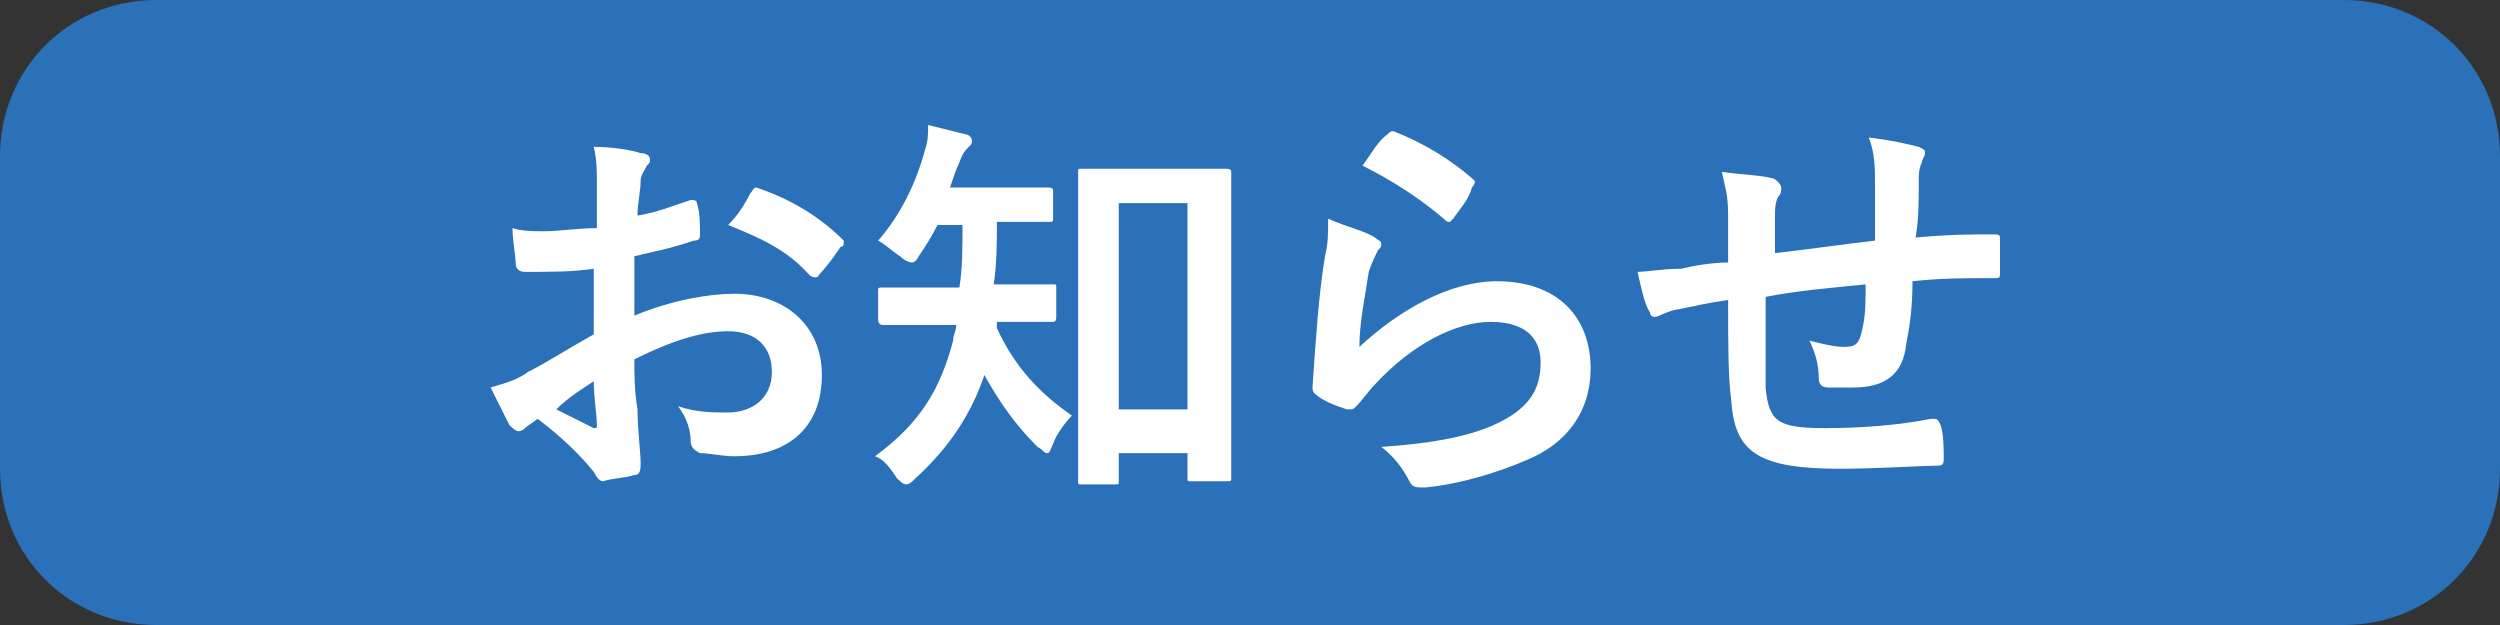
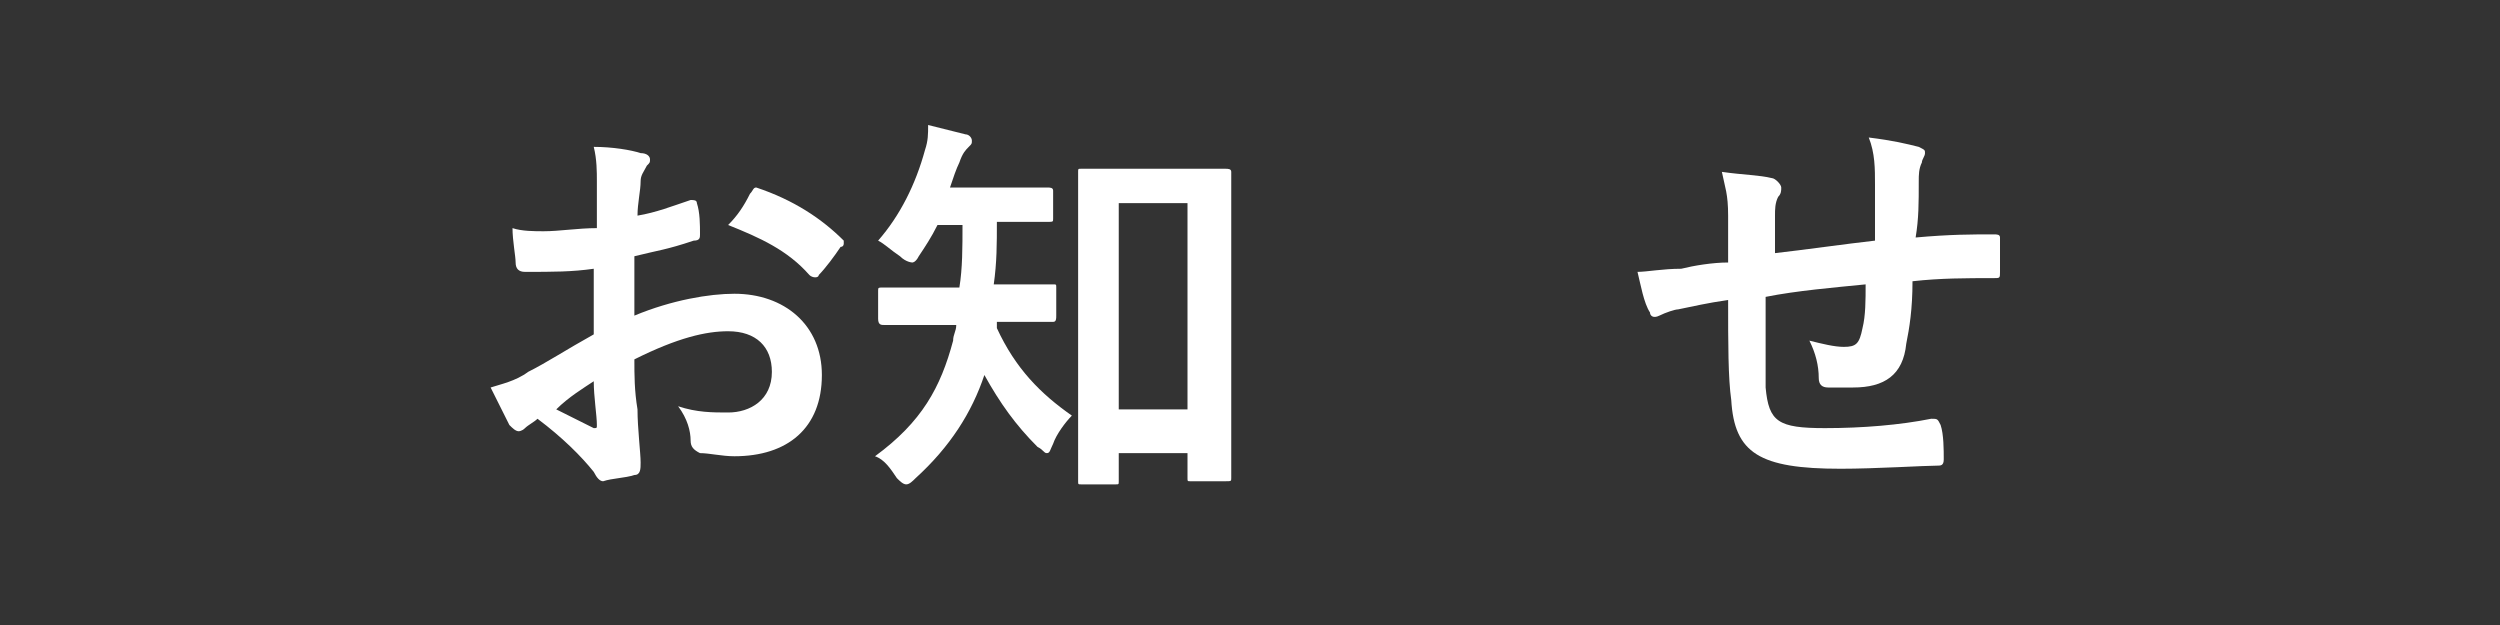
<svg xmlns="http://www.w3.org/2000/svg" version="1.1" id="レイヤー_1" x="0px" y="0px" viewBox="0 0 80 20" style="enable-background:new 0 0 80 20;" xml:space="preserve">
  <rect x="0" y="0" width="80" height="20" fill="#333333" stroke="none" />
  <style type="text/css">
	.st0{fill:#2A71B9;}
	.st1{fill:#FFFFFF;}
</style>
  <g>
-     <path class="st0" d="M75,20H5c-2.8,0-5-2.2-5-5V5c0-2.8,2.2-5,5-5h70c2.8,0,5,2.2,5,5v10C80,17.8,77.8,20,75,20z" />
-   </g>
+     </g>
  <g>
    <path class="st1" d="M19,8.6c-0.7,0.1-1.3,0.1-2.2,0.1c-0.2,0-0.3-0.1-0.3-0.3c0-0.2-0.1-0.7-0.1-1.1c0.3,0.1,0.7,0.1,1,0.1   c0.5,0,1.1-0.1,1.7-0.1c0-0.4,0-0.9,0-1.5c0-0.3,0-0.7-0.1-1.1c0.6,0,1.2,0.1,1.5,0.2c0.2,0,0.3,0.1,0.3,0.2c0,0.1,0,0.1-0.1,0.2   c-0.1,0.2-0.2,0.3-0.2,0.5c0,0.3-0.1,0.7-0.1,1.1c0.6-0.1,1.1-0.3,1.7-0.5c0.1,0,0.2,0,0.2,0.1c0.1,0.3,0.1,0.7,0.1,1   c0,0.1,0,0.2-0.2,0.2c-0.9,0.3-1.1,0.3-1.9,0.5c0,0.6,0,1.3,0,1.9c1.2-0.5,2.4-0.7,3.2-0.7c1.6,0,2.8,1,2.8,2.6   c0,1.7-1.1,2.6-2.8,2.6c-0.4,0-0.8-0.1-1.1-0.1c-0.2-0.1-0.3-0.2-0.3-0.4c0-0.3-0.1-0.7-0.4-1.1c0.6,0.2,1.1,0.2,1.6,0.2   c0.7,0,1.4-0.4,1.4-1.3c0-0.8-0.5-1.3-1.4-1.3c-0.7,0-1.6,0.2-3,0.9c0,0.5,0,1,0.1,1.6c0,0.6,0.1,1.4,0.1,1.7c0,0.2,0,0.4-0.2,0.4   c-0.3,0.1-0.7,0.1-1,0.2c-0.1,0-0.2-0.1-0.3-0.3c-0.4-0.5-1-1.1-1.8-1.7c-0.1,0.1-0.3,0.2-0.4,0.3c-0.1,0.1-0.2,0.1-0.2,0.1   c-0.1,0-0.2-0.1-0.3-0.2c-0.1-0.2-0.4-0.8-0.6-1.2c0.3-0.1,0.8-0.2,1.2-0.5c0.6-0.3,1.2-0.7,2.1-1.2V8.6z M17.8,13.1   c0.4,0.2,0.8,0.4,1.2,0.6c0.1,0,0.1,0,0.1-0.1c0-0.3-0.1-0.9-0.1-1.4C18.7,12.4,18.2,12.7,17.8,13.1z M24,6.2   c0.1-0.1,0.1-0.2,0.2-0.2C25.4,6.4,26.3,7,27,7.7C27,7.7,27,7.8,27,7.8s0,0.1-0.1,0.1c-0.2,0.3-0.5,0.7-0.7,0.9   c0,0.1-0.2,0.1-0.3,0c-0.7-0.8-1.6-1.2-2.6-1.6C23.6,6.9,23.8,6.6,24,6.2z" />
    <path class="st1" d="M31.9,10.3c0,0.1,0,0.1,0,0.2c0.6,1.3,1.4,2.1,2.4,2.8c-0.2,0.2-0.5,0.6-0.6,0.9c-0.1,0.2-0.1,0.3-0.2,0.3   c-0.1,0-0.1-0.1-0.3-0.2c-0.7-0.7-1.2-1.4-1.7-2.3c-0.4,1.2-1.1,2.3-2.2,3.3c-0.1,0.1-0.2,0.2-0.3,0.2c-0.1,0-0.2-0.1-0.3-0.2   c-0.2-0.3-0.4-0.6-0.7-0.7c1.5-1.1,2.1-2.2,2.5-3.7c0-0.2,0.1-0.3,0.1-0.5h-0.7c-1.1,0-1.5,0-1.6,0c-0.1,0-0.2,0-0.2-0.2V9.3   c0-0.1,0-0.1,0.2-0.1c0.1,0,0.5,0,1.6,0h0.8c0.1-0.6,0.1-1.3,0.1-2H30c-0.2,0.4-0.4,0.7-0.6,1c-0.1,0.2-0.2,0.2-0.2,0.2   S29,8.4,28.8,8.2c-0.3-0.2-0.5-0.4-0.7-0.5c0.7-0.8,1.2-1.8,1.5-2.9c0.1-0.3,0.1-0.5,0.1-0.8c0.4,0.1,0.8,0.2,1.2,0.3   c0.1,0,0.2,0.1,0.2,0.2c0,0.1,0,0.1-0.1,0.2c-0.1,0.1-0.2,0.2-0.3,0.5c-0.1,0.2-0.2,0.5-0.3,0.8h1.5c1.1,0,1.5,0,1.6,0   c0.1,0,0.2,0,0.2,0.1V7c0,0.1,0,0.1-0.2,0.1c-0.1,0-0.5,0-1.6,0c0,0.7,0,1.3-0.1,2h0.3c1.1,0,1.5,0,1.6,0c0.1,0,0.1,0,0.1,0.1v0.9   c0,0.1,0,0.2-0.1,0.2c-0.1,0-0.5,0-1.6,0H31.9z M34.6,15.5c-0.1,0-0.1,0-0.1-0.1c0-0.1,0-0.8,0-3.9v-3c0-2.2,0-2.9,0-3   c0-0.1,0-0.1,0.1-0.1c0.1,0,0.4,0,1.4,0h1.8c1,0,1.3,0,1.4,0c0.1,0,0.2,0,0.2,0.1c0,0.1,0,0.8,0,2.6v3.4c0,3.1,0,3.8,0,3.8   c0,0.1,0,0.1-0.2,0.1h-1.1c-0.1,0-0.1,0-0.1-0.1v-0.8h-2.2v0.9c0,0.1,0,0.1-0.1,0.1H34.6z M35.8,13.1H38V6.5h-2.2V13.1z" />
-     <path class="st1" d="M44,7.6c0.1,0.1,0.2,0.1,0.2,0.2c0,0.1,0,0.1-0.1,0.2c-0.1,0.2-0.2,0.4-0.3,0.7c-0.1,0.7-0.3,1.6-0.3,2.4   C44.8,9.9,46.4,9,47.9,9c1.9,0,3,1.1,3,2.8c0,1.4-0.8,2.4-2,2.9c-0.9,0.4-2.2,0.8-3.3,0.9c-0.3,0-0.4,0-0.5-0.2   c-0.2-0.4-0.5-0.8-0.9-1.1c1.5-0.1,2.7-0.3,3.6-0.7c1.1-0.5,1.5-1.1,1.5-2c0-0.7-0.4-1.3-1.6-1.3c-1.1,0-2.5,0.7-3.7,2   c-0.2,0.2-0.4,0.5-0.6,0.7c-0.1,0.1-0.1,0.1-0.3,0.1c-0.3-0.1-0.6-0.2-0.9-0.4c-0.1-0.1-0.2-0.1-0.2-0.3c0.1-1.5,0.2-3,0.4-4.2   c0.1-0.4,0.1-0.7,0.1-1.2C43.2,7.3,43.7,7.4,44,7.6z M44.4,4.3c0.1-0.1,0.1-0.1,0.2-0.1c1,0.4,1.8,0.9,2.5,1.5   c0.1,0.1,0.1,0.1,0.1,0.1c0,0,0,0.1-0.1,0.2C47,6.4,46.7,6.7,46.5,7c-0.1,0.1-0.1,0.1-0.1,0.1c-0.1,0-0.1,0-0.2-0.1   c-0.7-0.6-1.6-1.2-2.6-1.7C43.9,4.9,44.1,4.5,44.4,4.3z" />
    <path class="st1" d="M55.3,6.9c0-0.7-0.1-0.9-0.2-1.4c0.7,0.1,1.2,0.1,1.6,0.2c0.1,0,0.3,0.2,0.3,0.3c0,0.1,0,0.2-0.1,0.3   c-0.1,0.2-0.1,0.4-0.1,0.6c0,0.3,0,0.8,0,1.2c0.9-0.1,2.3-0.3,3.2-0.4c0-0.7,0-1.4,0-1.8c0-0.5,0-1-0.2-1.5   c0.8,0.1,1.2,0.2,1.6,0.3c0.2,0.1,0.2,0.1,0.2,0.2c0,0.1-0.1,0.2-0.1,0.3c-0.1,0.2-0.1,0.4-0.1,0.6c0,0.7,0,1.2-0.1,1.8   c1.1-0.1,1.8-0.1,2.5-0.1c0.1,0,0.2,0,0.2,0.1c0,0.4,0,0.7,0,1.1c0,0.2,0,0.2-0.2,0.2c-0.9,0-1.7,0-2.6,0.1c0,0.9-0.1,1.5-0.2,2   c-0.1,1-0.7,1.4-1.7,1.4c-0.2,0-0.5,0-0.8,0c-0.2,0-0.3-0.1-0.3-0.3c0-0.4-0.1-0.8-0.3-1.2c0.4,0.1,0.8,0.2,1.1,0.2   c0.4,0,0.5-0.1,0.6-0.6c0.1-0.4,0.1-0.9,0.1-1.4c-1,0.1-2.2,0.2-3.2,0.4c0,1.4,0,2.2,0,2.9c0.1,1.1,0.4,1.3,1.9,1.3   c1.2,0,2.4-0.1,3.4-0.3c0.2,0,0.2,0,0.3,0.2c0.1,0.3,0.1,0.8,0.1,1.1c0,0.2-0.1,0.2-0.2,0.2C61.6,14.9,60,15,58.9,15   c-2.6,0-3.4-0.5-3.5-2.2c-0.1-0.7-0.1-1.8-0.1-3.2c-0.7,0.1-1.1,0.2-1.6,0.3c-0.1,0-0.4,0.1-0.6,0.2c-0.2,0.1-0.3,0-0.3-0.1   c-0.2-0.3-0.3-0.9-0.4-1.3c0.3,0,0.8-0.1,1.4-0.1c0.4-0.1,1-0.2,1.5-0.2V6.9z" />
  </g>
</svg>